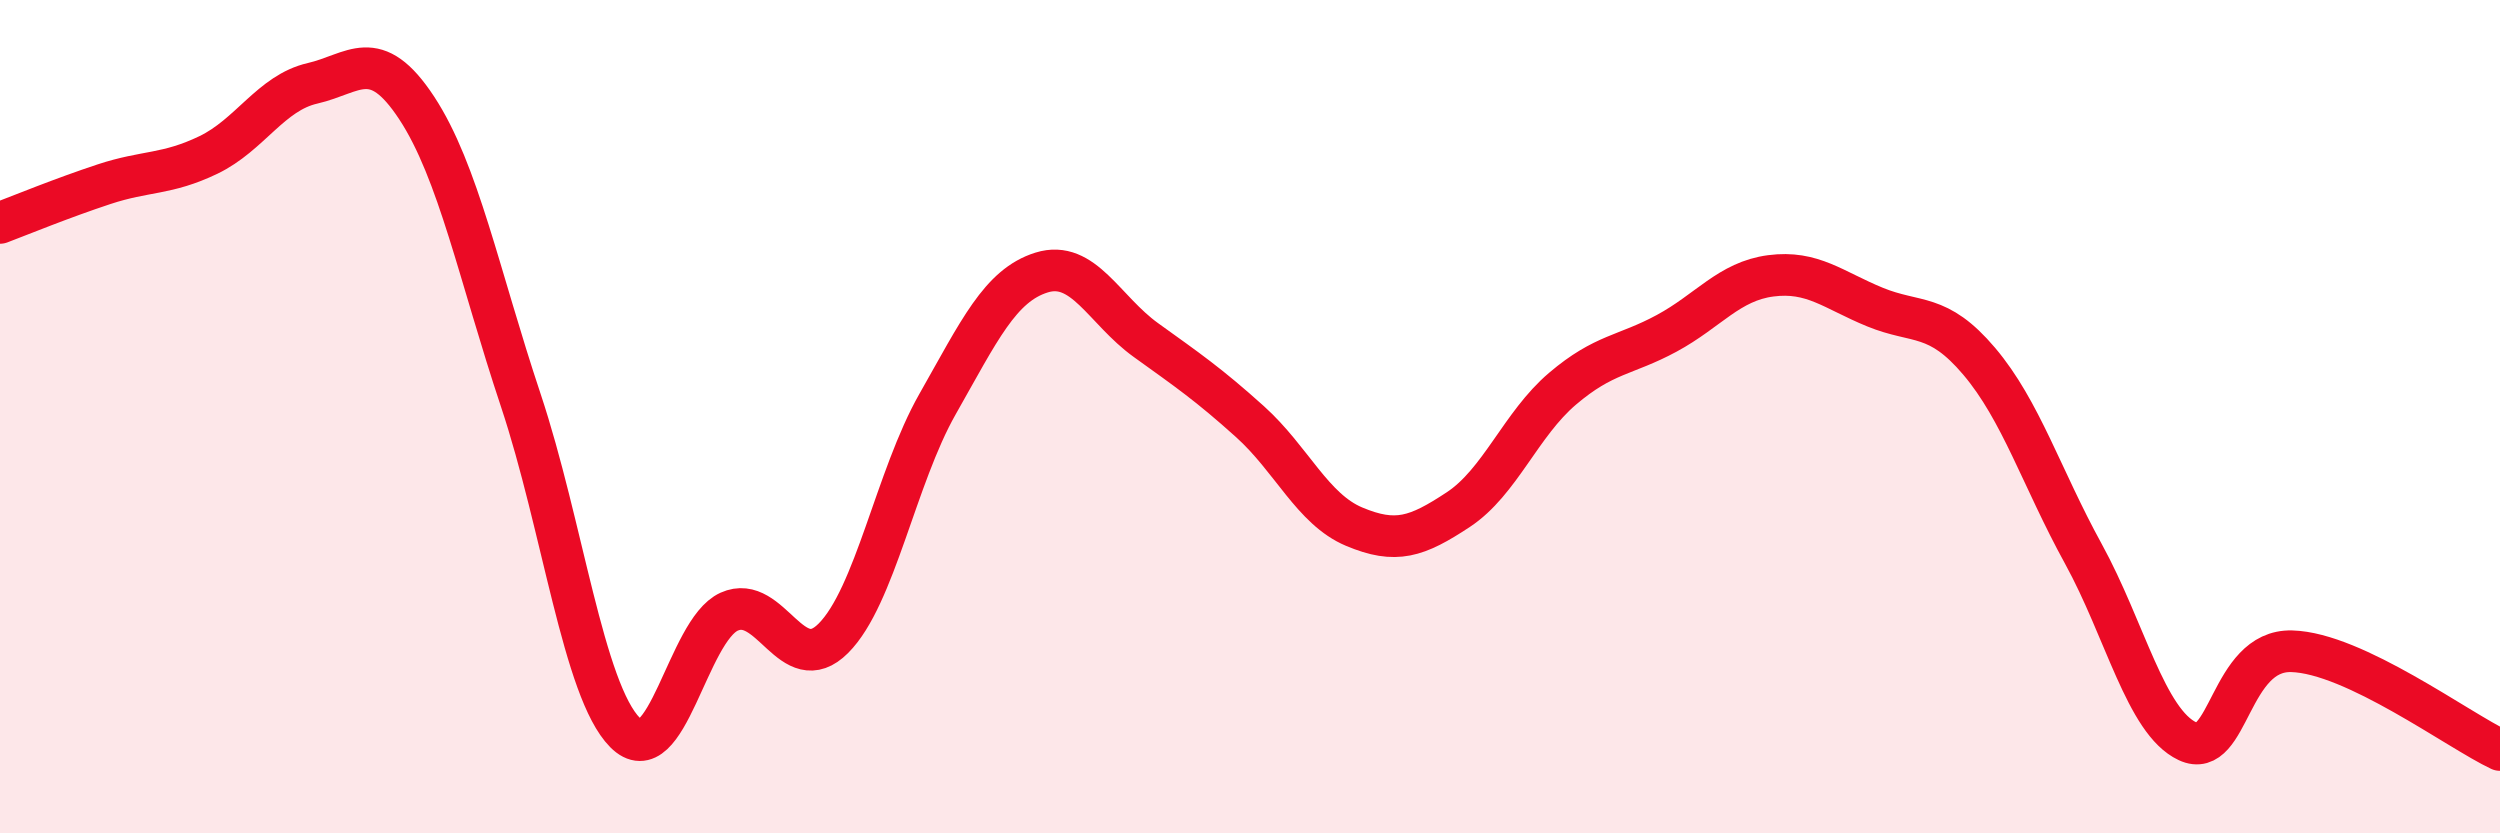
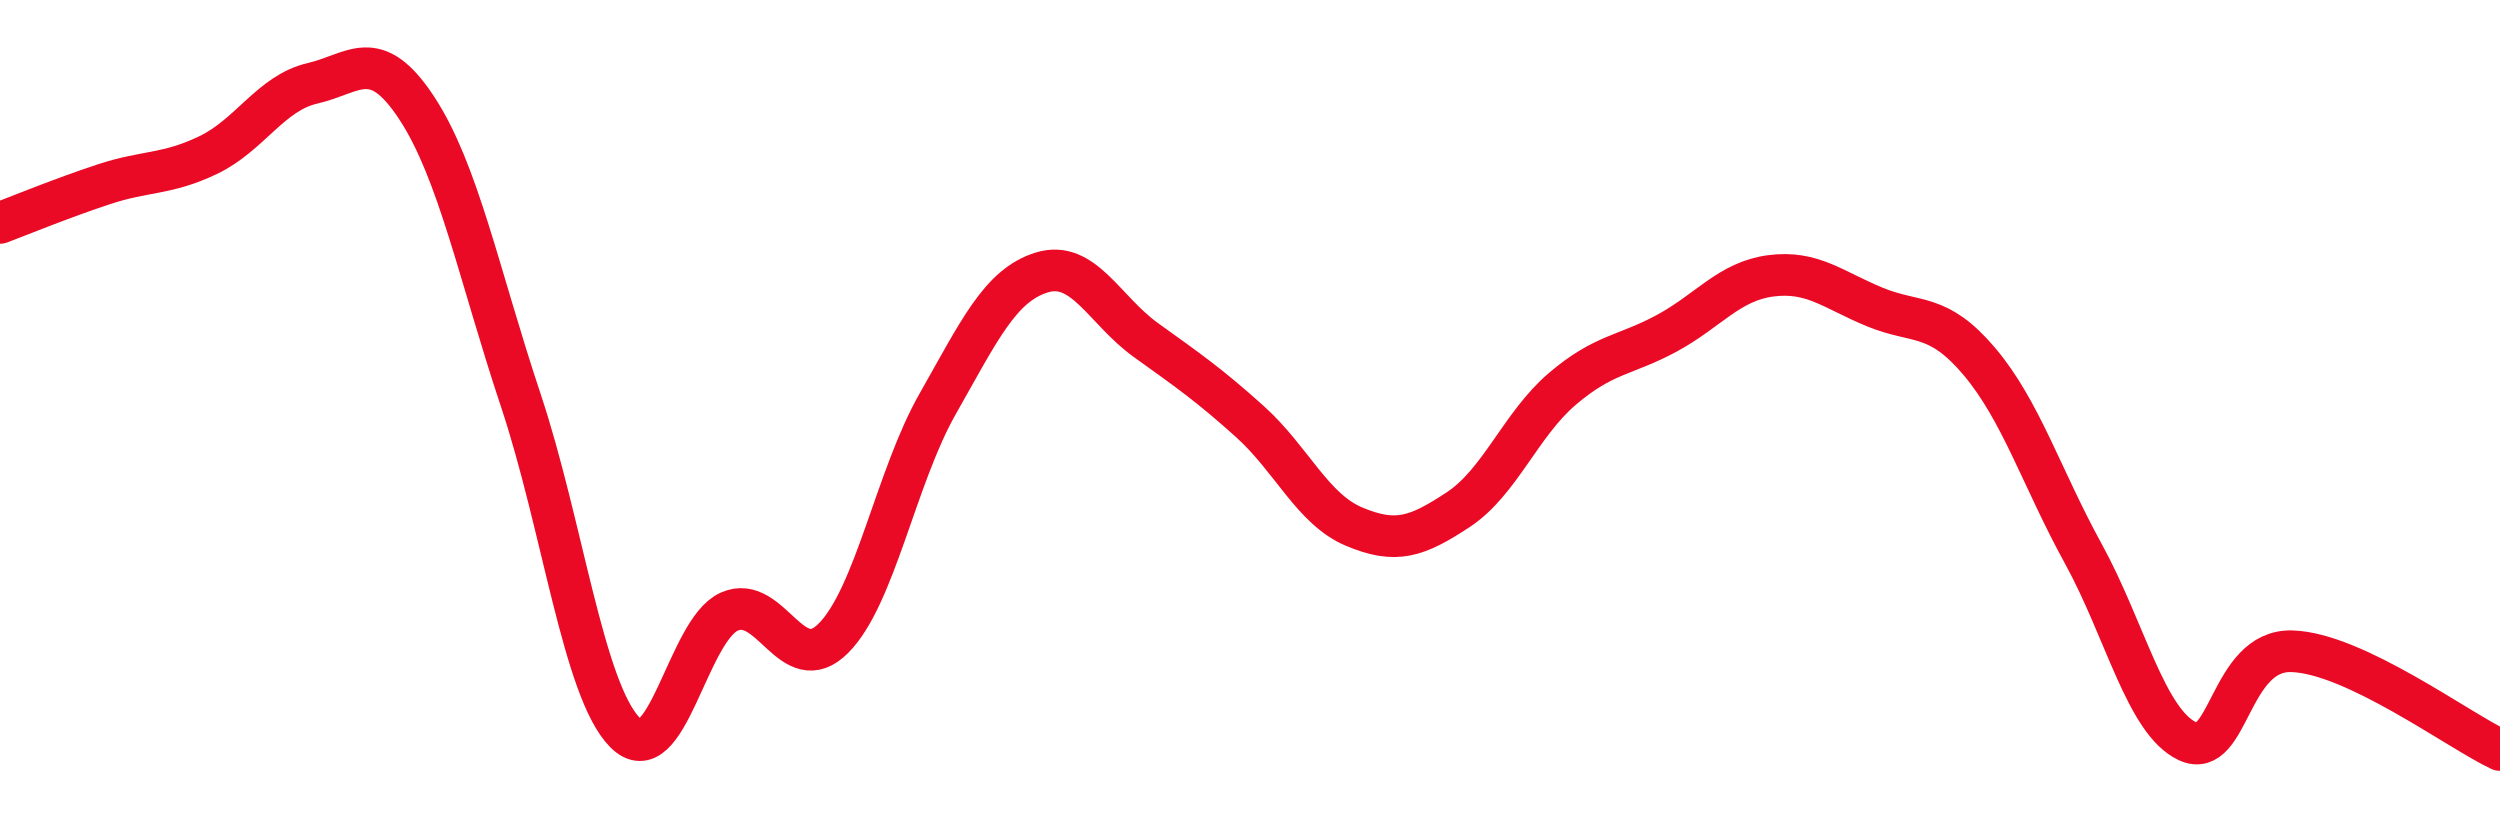
<svg xmlns="http://www.w3.org/2000/svg" width="60" height="20" viewBox="0 0 60 20">
-   <path d="M 0,5.35 C 0.5,5.16 1.5,4.75 2.5,4.42 C 3.5,4.09 4,4.2 5,3.72 C 6,3.24 6.5,2.23 7.5,2 C 8.5,1.77 9,1.07 10,2.59 C 11,4.11 11.5,6.61 12.5,9.61 C 13.5,12.61 14,16.57 15,17.58 C 16,18.59 16.5,15.13 17.5,14.68 C 18.5,14.23 19,16.32 20,15.32 C 21,14.32 21.5,11.46 22.5,9.7 C 23.5,7.94 24,6.85 25,6.54 C 26,6.23 26.5,7.44 27.5,8.16 C 28.5,8.88 29,9.22 30,10.12 C 31,11.02 31.5,12.22 32.5,12.64 C 33.5,13.06 34,12.89 35,12.23 C 36,11.57 36.5,10.18 37.5,9.33 C 38.5,8.48 39,8.54 40,8 C 41,7.46 41.5,6.75 42.5,6.62 C 43.5,6.49 44,6.96 45,7.37 C 46,7.78 46.5,7.49 47.5,8.67 C 48.5,9.85 49,11.47 50,13.29 C 51,15.11 51.5,17.32 52.5,17.79 C 53.5,18.26 53.5,15.59 55,15.63 C 56.5,15.67 59,17.53 60,18L60 20L0 20Z" fill="#EB0A25" opacity="0.1" stroke-linecap="round" stroke-linejoin="round" />
  <path d="M 0,5.35 C 0.5,5.16 1.5,4.75 2.5,4.42 C 3.5,4.09 4,4.2 5,3.72 C 6,3.24 6.5,2.23 7.5,2 C 8.5,1.77 9,1.07 10,2.59 C 11,4.11 11.5,6.61 12.5,9.61 C 13.5,12.61 14,16.57 15,17.58 C 16,18.59 16.5,15.13 17.5,14.68 C 18.5,14.23 19,16.32 20,15.32 C 21,14.32 21.5,11.46 22.5,9.7 C 23.5,7.94 24,6.85 25,6.54 C 26,6.23 26.5,7.44 27.5,8.16 C 28.5,8.88 29,9.22 30,10.12 C 31,11.02 31.5,12.22 32.5,12.64 C 33.5,13.06 34,12.89 35,12.23 C 36,11.57 36.5,10.18 37.5,9.33 C 38.5,8.48 39,8.54 40,8 C 41,7.46 41.5,6.75 42.5,6.62 C 43.5,6.49 44,6.96 45,7.37 C 46,7.78 46.5,7.49 47.5,8.67 C 48.5,9.85 49,11.47 50,13.29 C 51,15.11 51.5,17.32 52.5,17.79 C 53.5,18.26 53.5,15.59 55,15.63 C 56.5,15.67 59,17.53 60,18" stroke="#EB0A25" stroke-width="1" fill="none" stroke-linecap="round" stroke-linejoin="round" />
</svg>